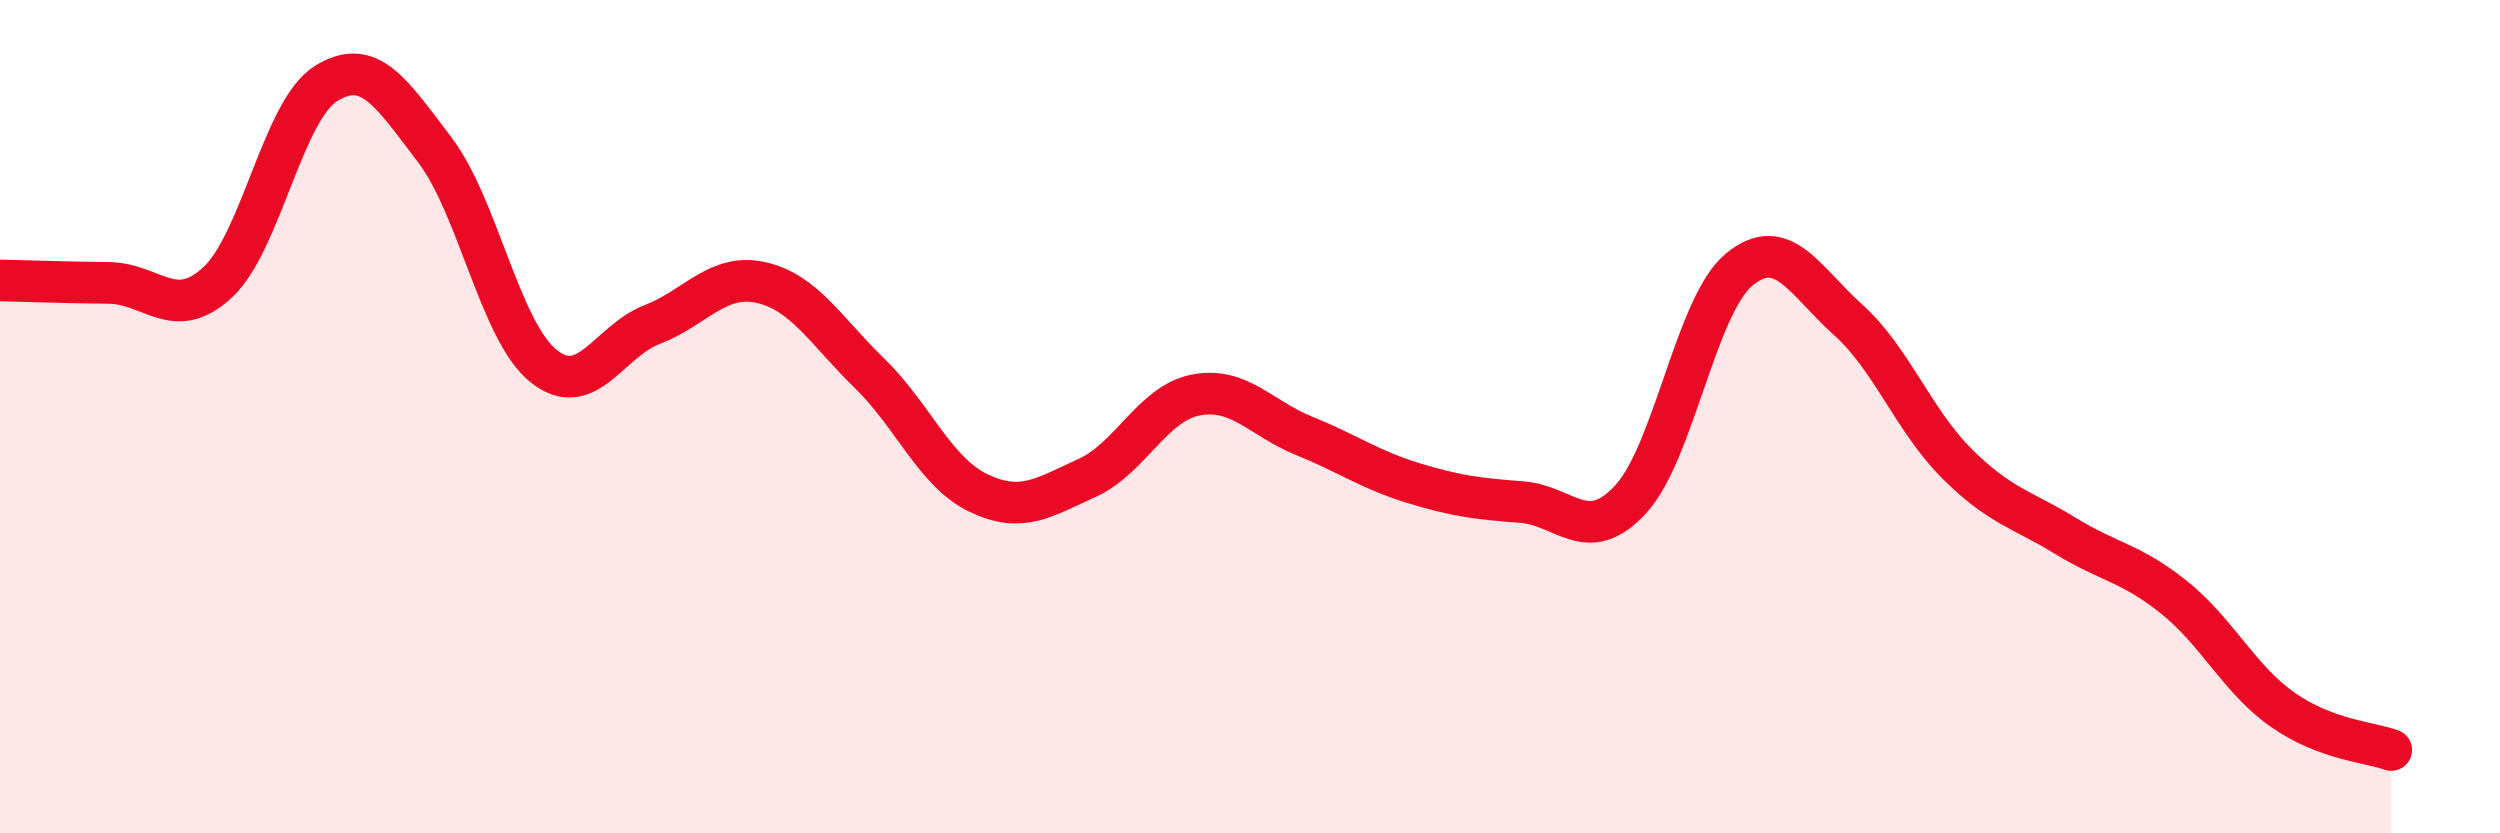
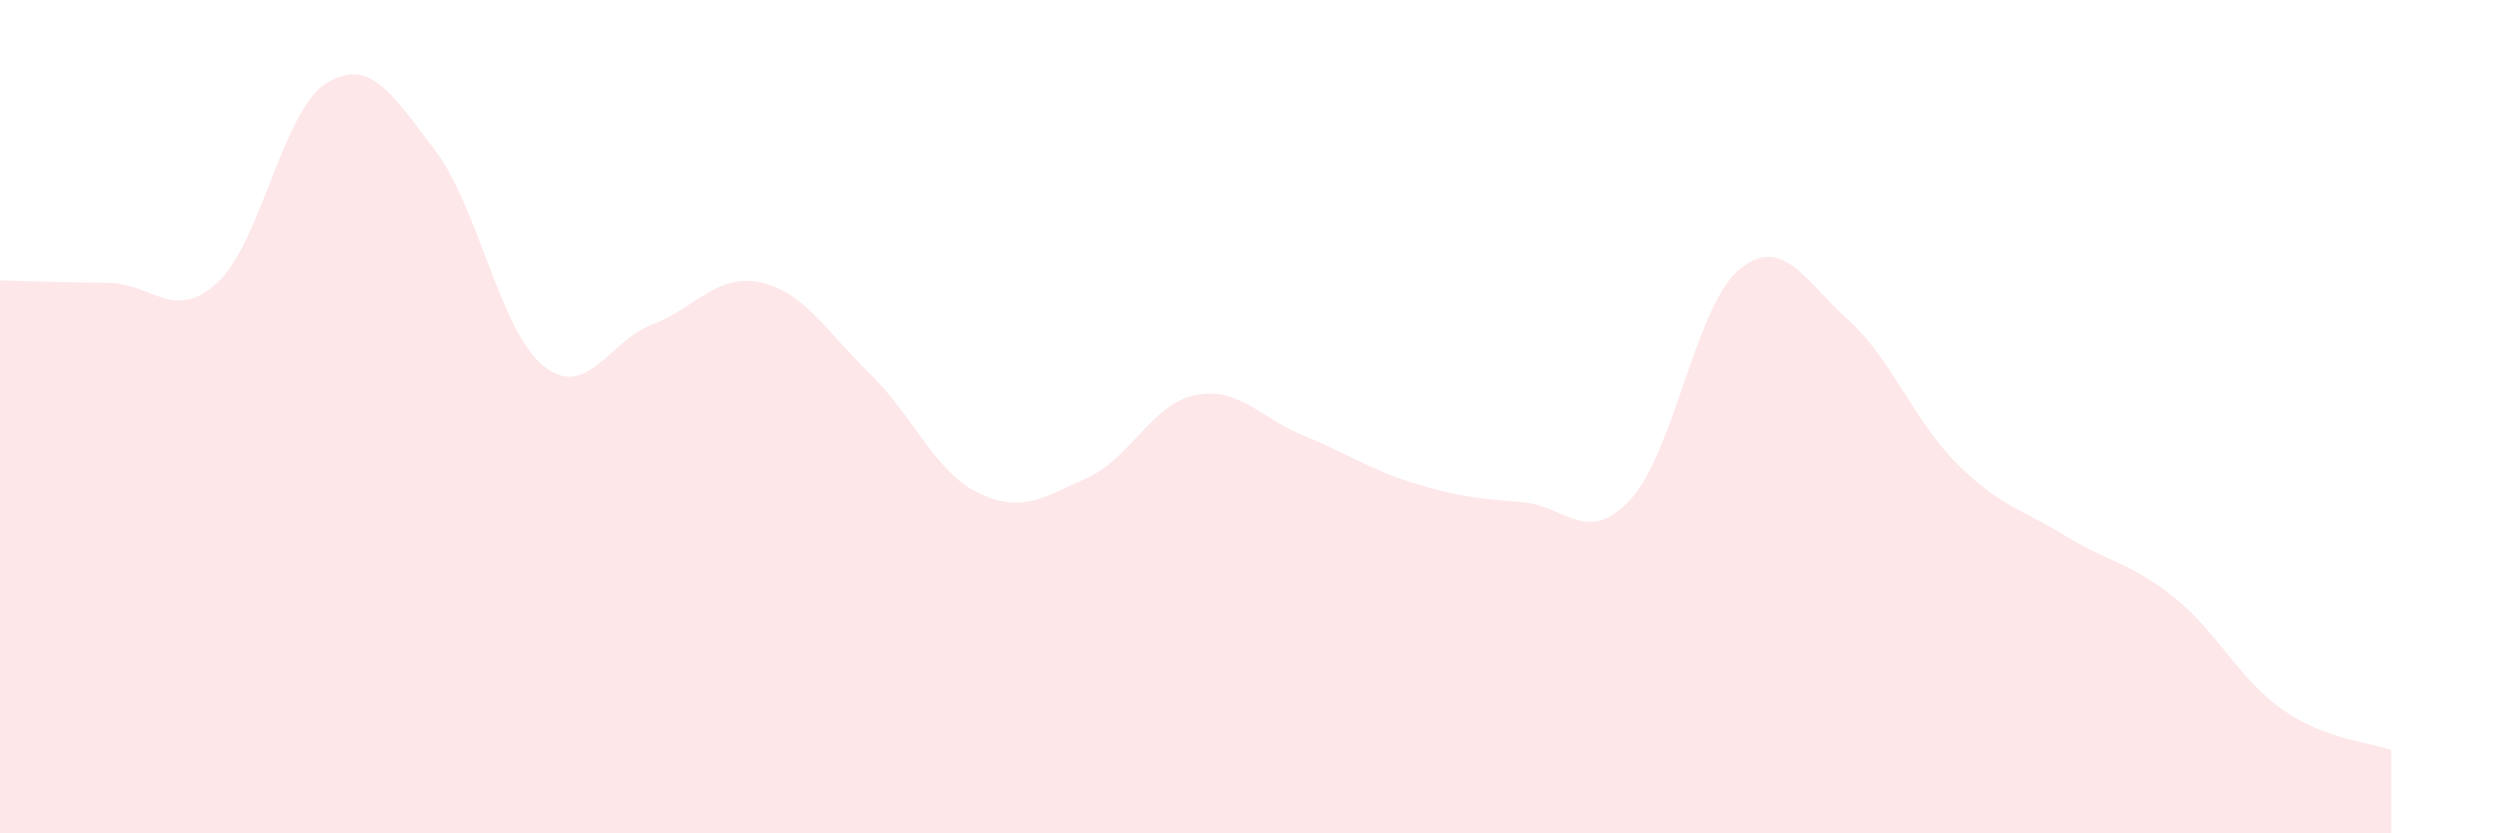
<svg xmlns="http://www.w3.org/2000/svg" width="60" height="20" viewBox="0 0 60 20">
  <path d="M 0,6.73 C 0.52,6.74 1.57,6.78 2.61,6.79 C 3.65,6.8 4.18,7.74 5.22,6.78 C 6.26,5.82 6.79,2.64 7.83,2 C 8.87,1.36 9.39,2.23 10.43,3.59 C 11.47,4.95 12,7.94 13.04,8.78 C 14.08,9.62 14.61,8.19 15.65,7.79 C 16.69,7.39 17.22,6.55 18.26,6.78 C 19.3,7.01 19.83,7.95 20.87,8.96 C 21.91,9.97 22.44,11.33 23.48,11.83 C 24.52,12.33 25.05,11.94 26.09,11.47 C 27.13,11 27.66,9.68 28.7,9.48 C 29.74,9.28 30.26,10.04 31.3,10.46 C 32.34,10.88 32.87,11.27 33.91,11.59 C 34.95,11.91 35.48,11.97 36.52,12.05 C 37.56,12.13 38.09,13.11 39.13,11.99 C 40.17,10.87 40.7,7.33 41.74,6.47 C 42.78,5.61 43.31,6.74 44.35,7.67 C 45.39,8.6 45.92,10.08 46.96,11.12 C 48,12.16 48.53,12.22 49.57,12.86 C 50.61,13.5 51.13,13.5 52.17,14.33 C 53.21,15.16 53.74,16.3 54.78,17.03 C 55.82,17.76 56.87,17.81 57.39,18L57.39 20L0 20Z" fill="#EB0A25" opacity="0.1" stroke-linecap="round" stroke-linejoin="round" />
-   <path d="M 0,6.73 C 0.52,6.74 1.57,6.78 2.61,6.79 C 3.65,6.8 4.18,7.74 5.22,6.78 C 6.26,5.82 6.79,2.64 7.83,2 C 8.87,1.36 9.39,2.23 10.43,3.59 C 11.47,4.95 12,7.94 13.04,8.78 C 14.08,9.62 14.61,8.19 15.65,7.79 C 16.69,7.39 17.22,6.55 18.26,6.78 C 19.3,7.01 19.83,7.95 20.87,8.96 C 21.91,9.97 22.44,11.33 23.48,11.83 C 24.52,12.33 25.05,11.94 26.09,11.47 C 27.13,11 27.66,9.68 28.7,9.48 C 29.74,9.28 30.26,10.04 31.3,10.46 C 32.34,10.88 32.87,11.27 33.91,11.59 C 34.95,11.91 35.48,11.97 36.52,12.05 C 37.56,12.13 38.09,13.11 39.13,11.99 C 40.17,10.87 40.7,7.33 41.74,6.47 C 42.78,5.61 43.31,6.74 44.35,7.67 C 45.39,8.6 45.92,10.08 46.96,11.12 C 48,12.16 48.53,12.22 49.57,12.86 C 50.61,13.5 51.13,13.5 52.17,14.33 C 53.21,15.16 53.74,16.3 54.78,17.03 C 55.82,17.76 56.87,17.81 57.39,18" stroke="#EB0A25" stroke-width="1" fill="none" stroke-linecap="round" stroke-linejoin="round" />
</svg>